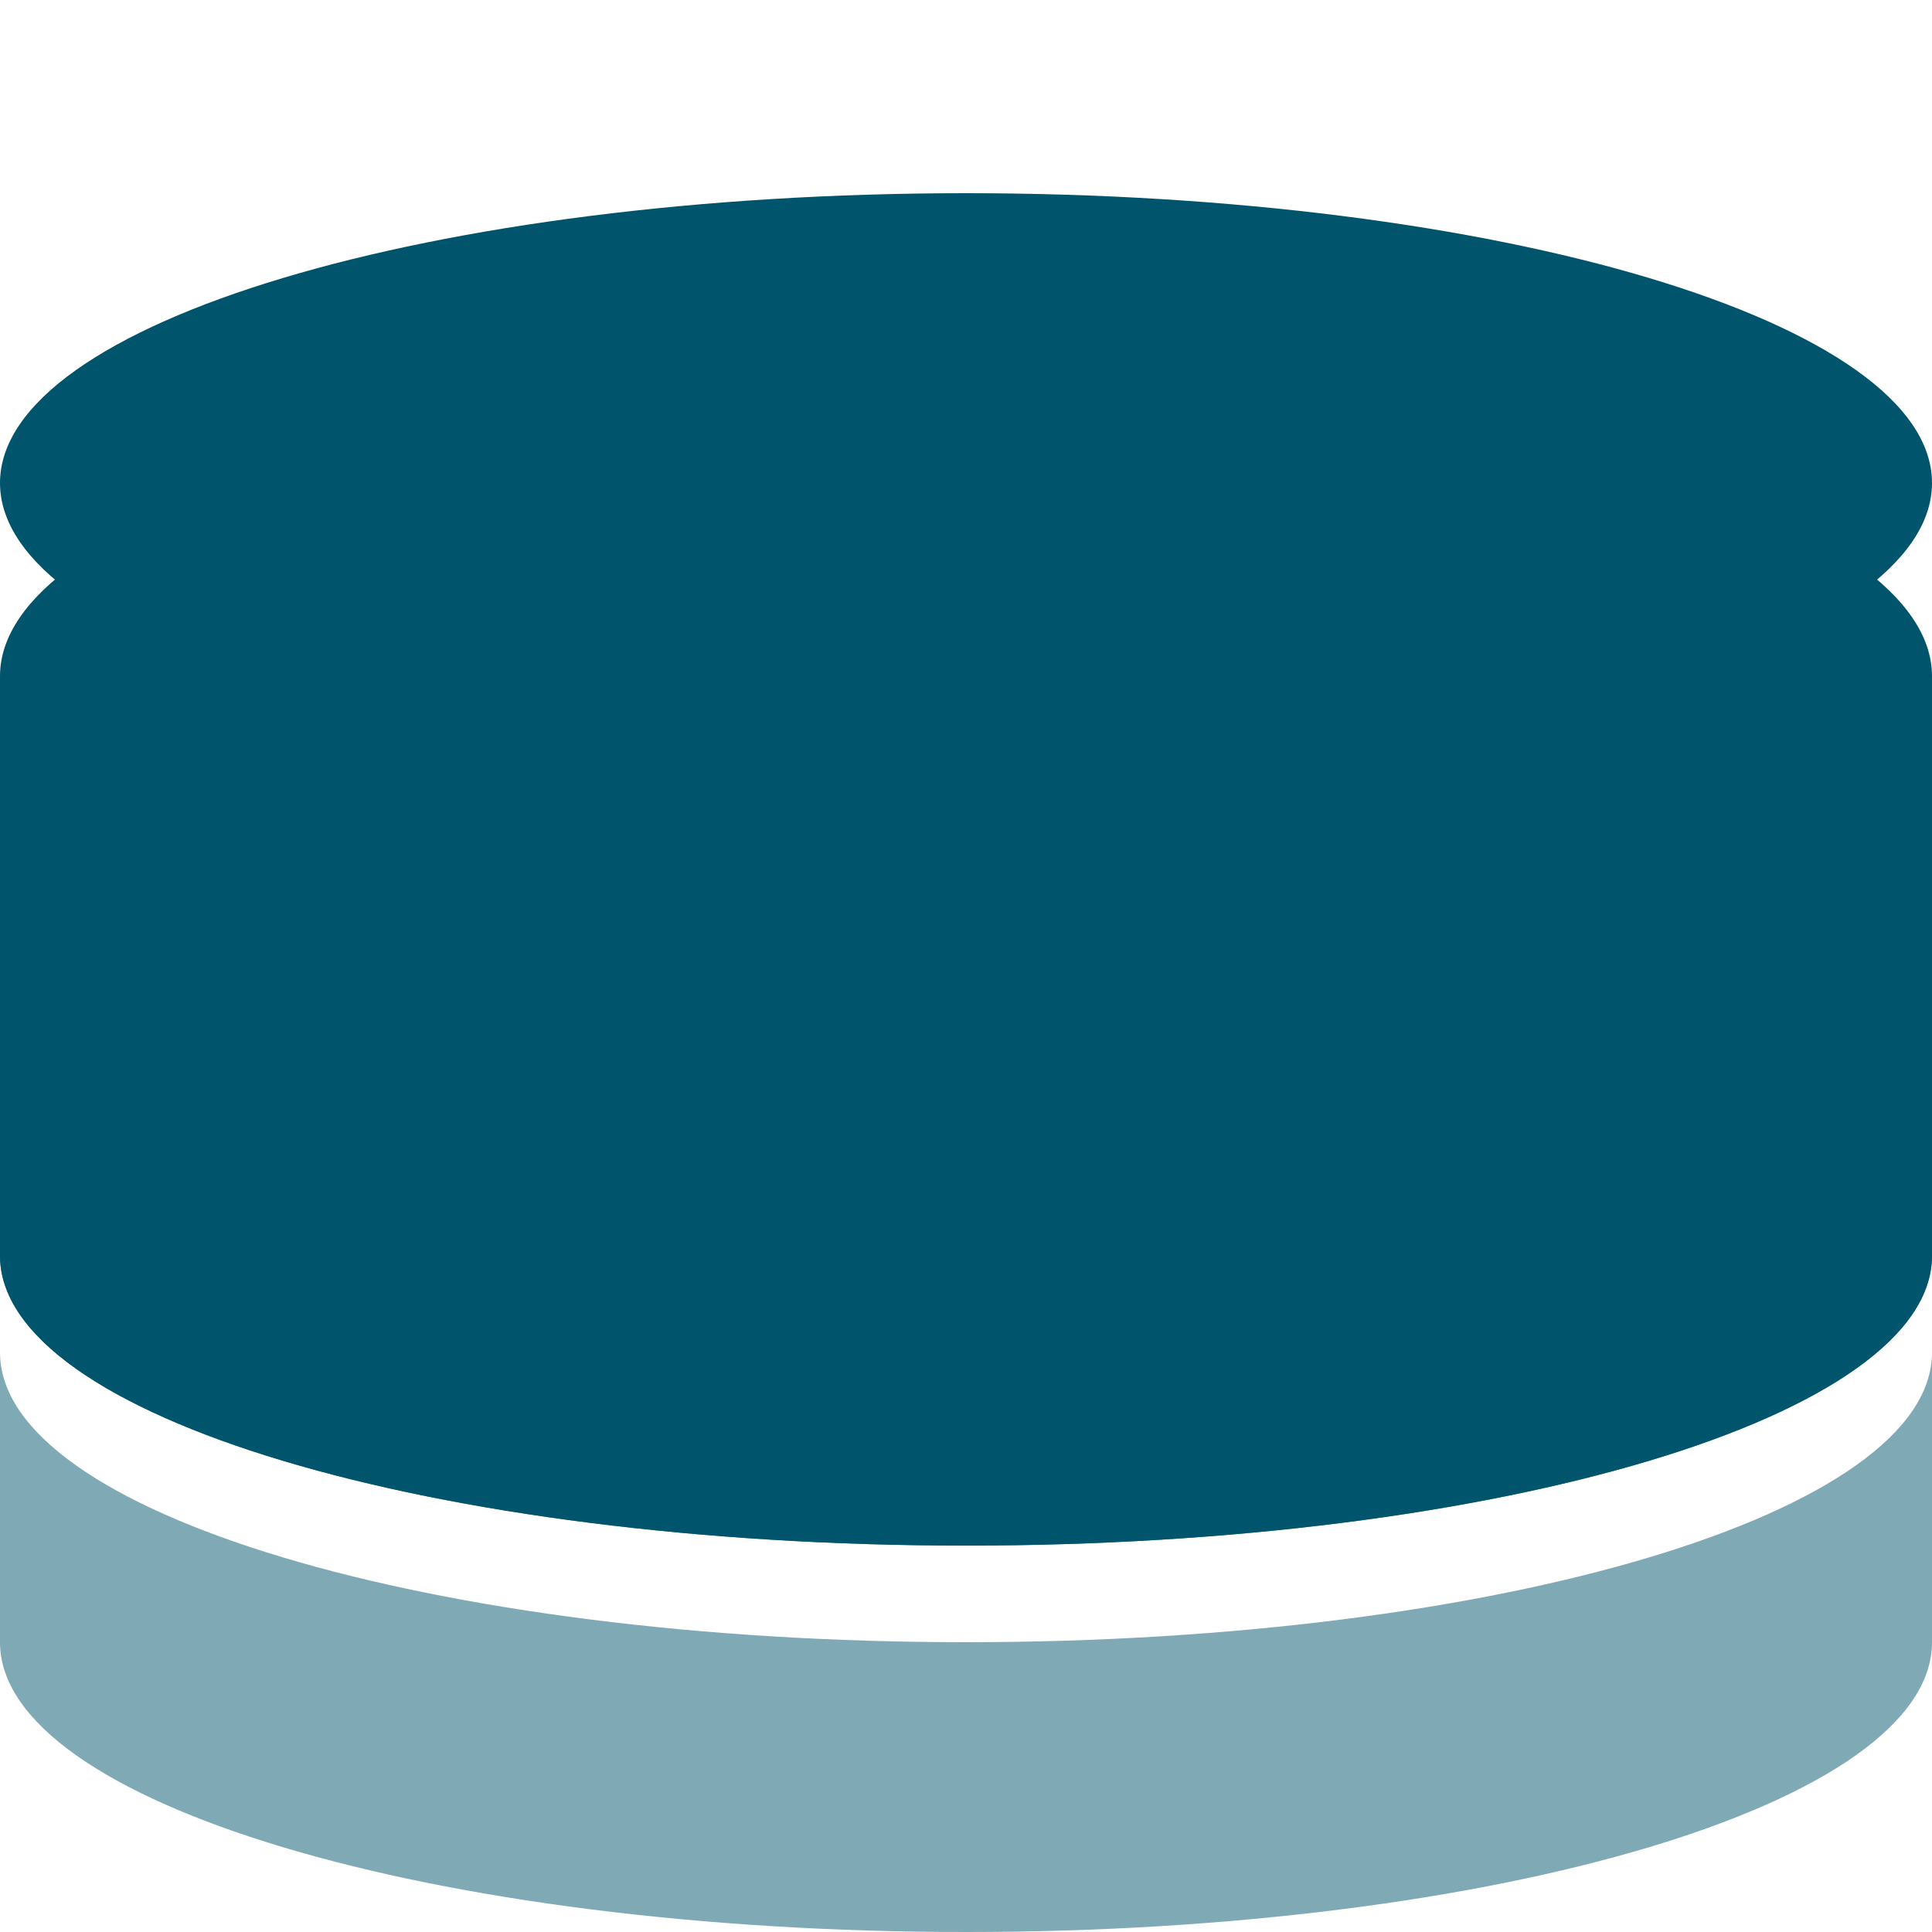
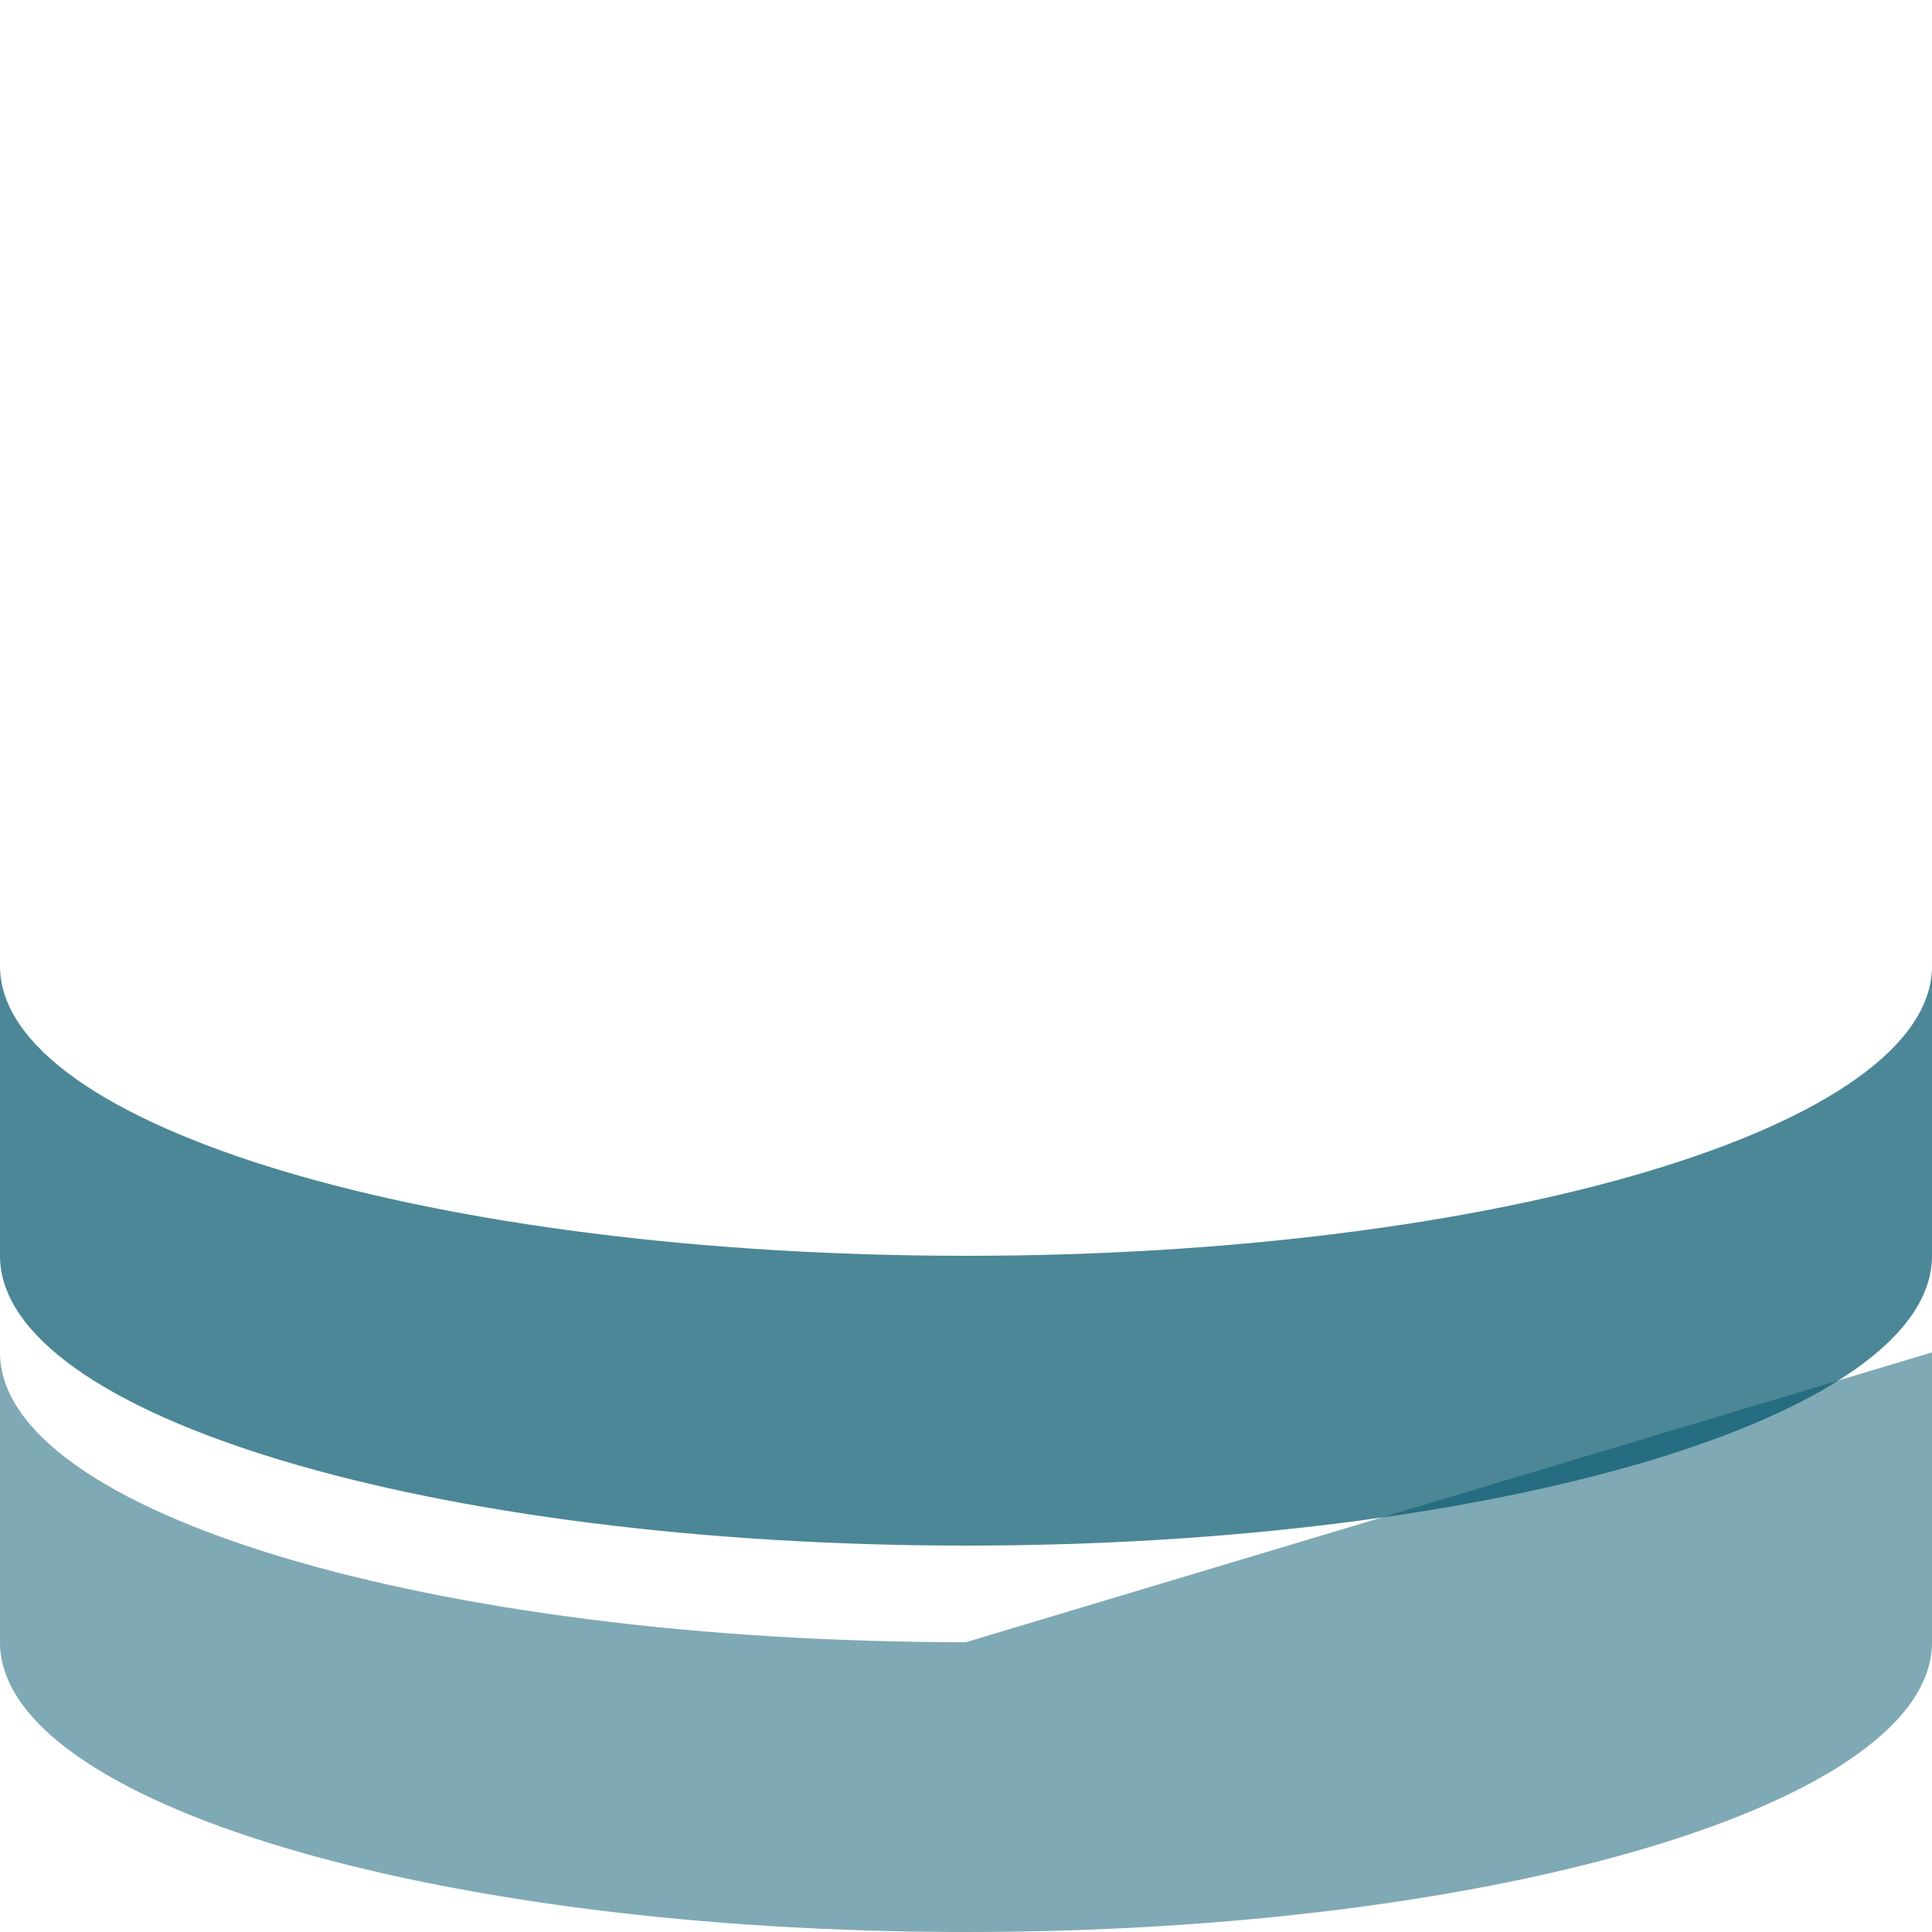
<svg xmlns="http://www.w3.org/2000/svg" width="100" height="100" viewBox="0 0 100 100" fill="none">
-   <path d="M50 20c-27.6 0-50 6.7-50 15v30c0 8.3 22.4 15 50 15s50-6.7 50-15V35c0-8.3-22.4-15-50-15z" fill="#00546B" />
-   <path d="M50 40c27.6 0 50-6.7 50-15s-22.4-15-50-15S0 16.7 0 25s22.4 15 50 15z" fill="#00546B" />
-   <path d="M50 85c-27.6 0-50-6.7-50-15v15c0 8.3 22.4 15 50 15s50-6.7 50-15V70c0 8.3-22.4 15-50 15z" fill="#00546B" fill-opacity="0.5" />
+   <path d="M50 85c-27.6 0-50-6.7-50-15v15c0 8.3 22.4 15 50 15s50-6.7 50-15V70z" fill="#00546B" fill-opacity="0.5" />
  <path d="M50 65c-27.6 0-50-6.7-50-15v15c0 8.3 22.4 15 50 15s50-6.7 50-15V50c0 8.3-22.4 15-50 15z" fill="#00546B" fill-opacity="0.7" />
</svg>